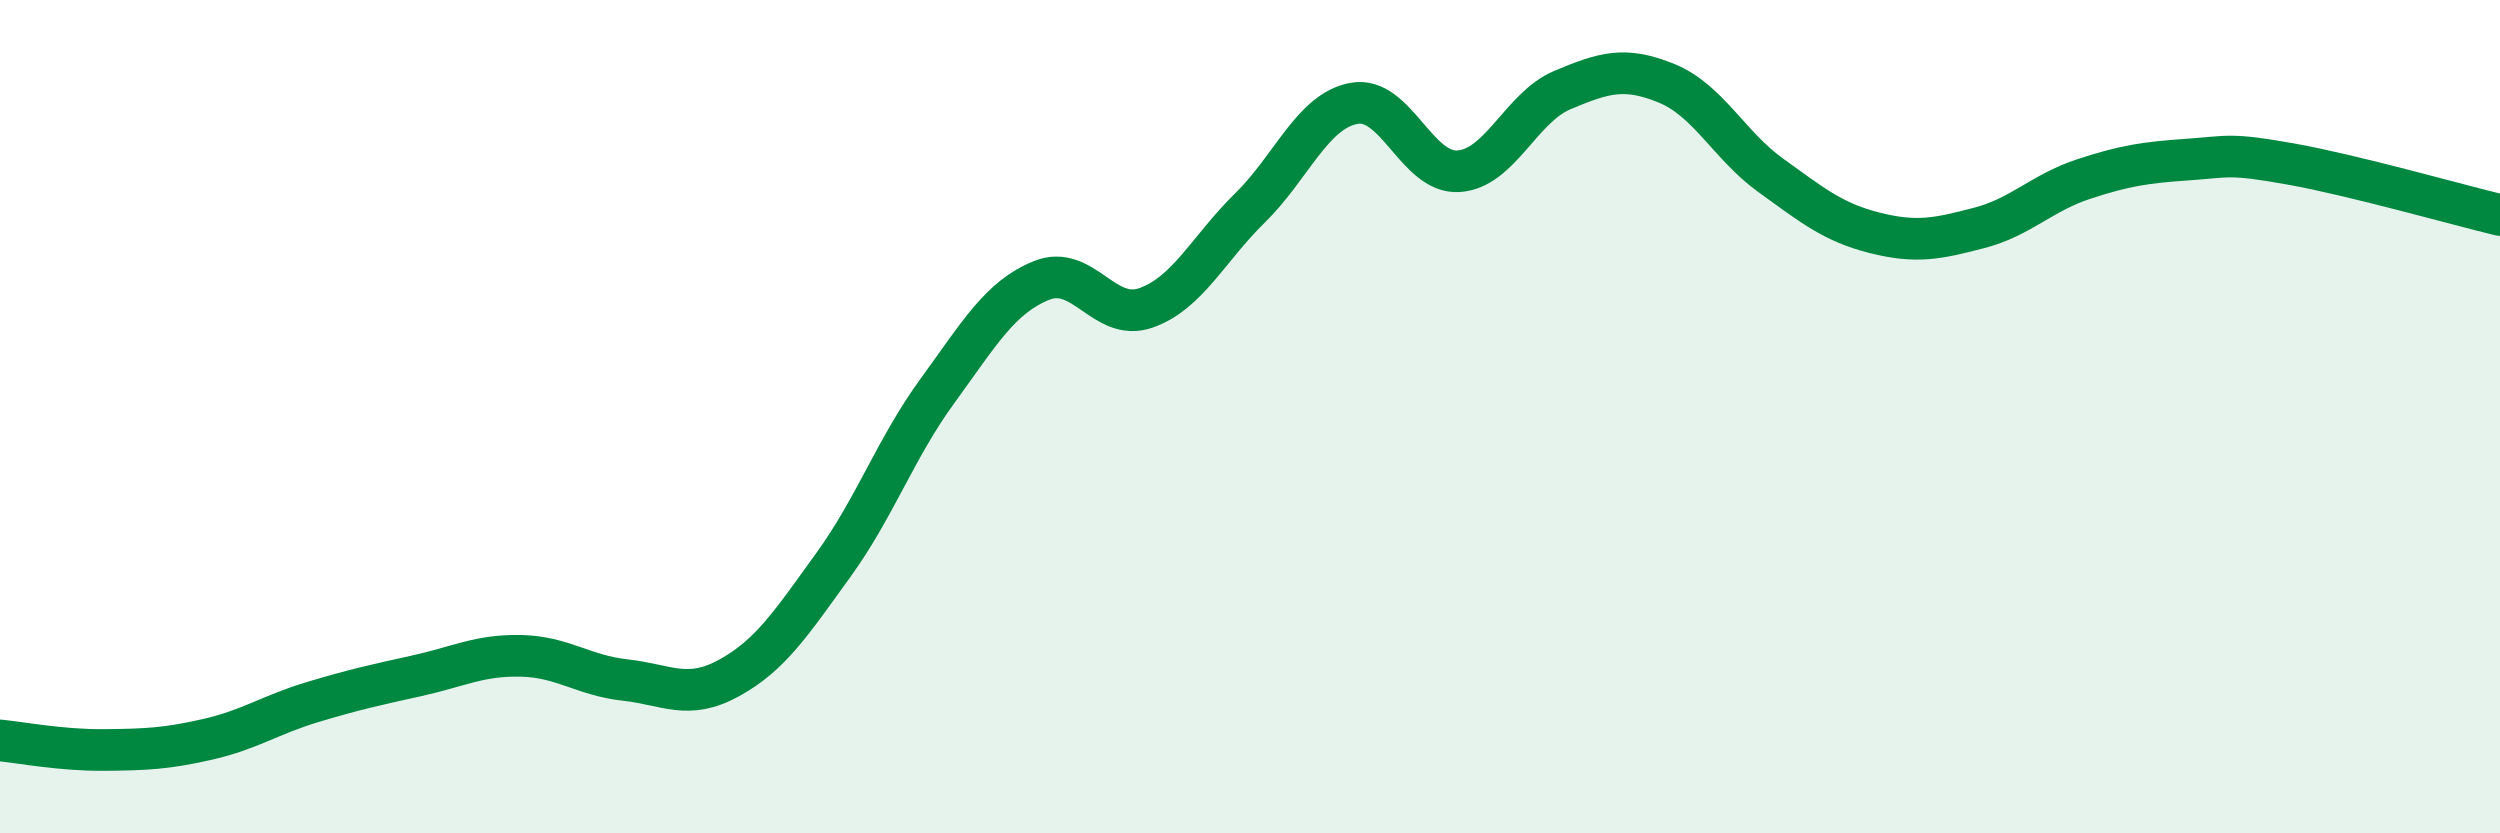
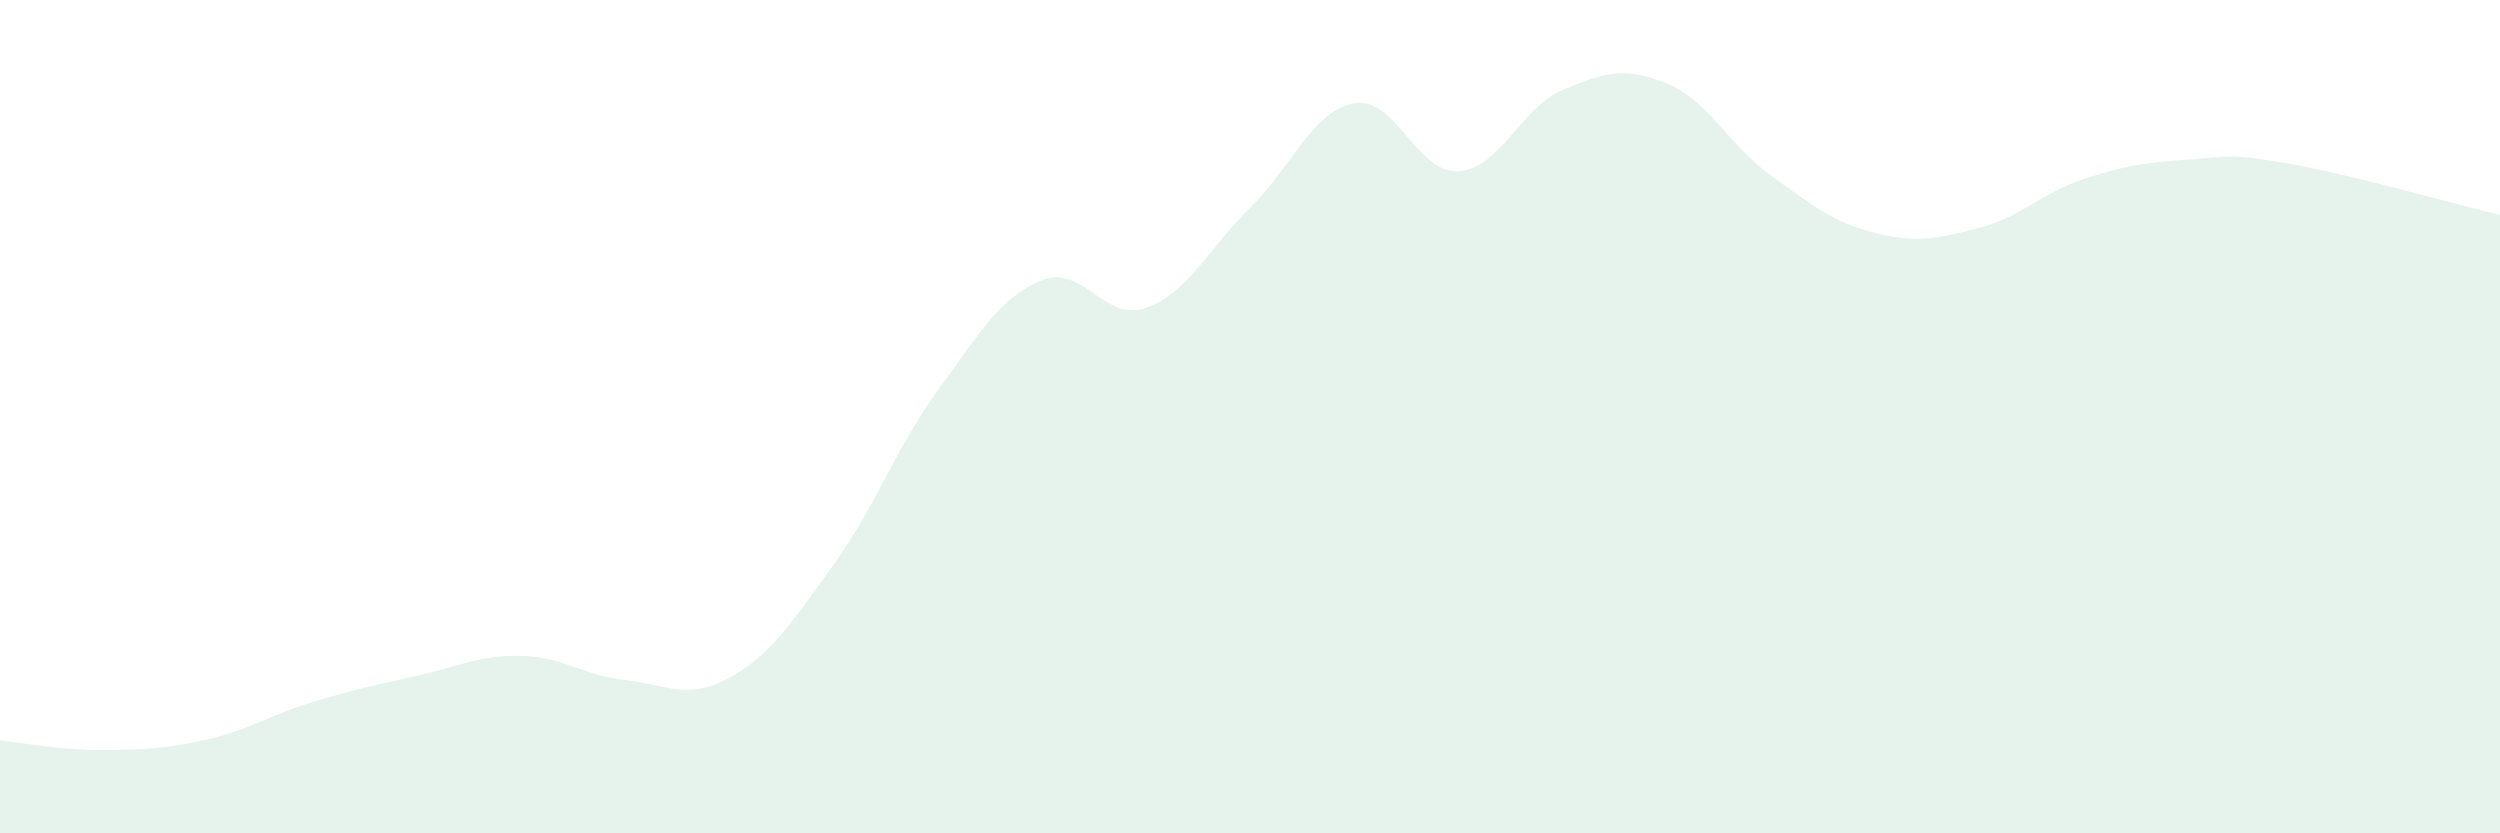
<svg xmlns="http://www.w3.org/2000/svg" width="60" height="20" viewBox="0 0 60 20">
  <path d="M 0,17.77 C 0.5,17.82 1.5,18.01 2.5,18 C 3.5,17.99 4,17.97 5,17.74 C 6,17.51 6.5,17.15 7.5,16.85 C 8.5,16.55 9,16.44 10,16.22 C 11,16 11.5,15.72 12.5,15.74 C 13.5,15.76 14,16.21 15,16.32 C 16,16.43 16.5,16.82 17.5,16.27 C 18.5,15.72 19,14.94 20,13.56 C 21,12.18 21.5,10.75 22.5,9.38 C 23.5,8.01 24,7.13 25,6.73 C 26,6.33 26.5,7.74 27.5,7.39 C 28.5,7.04 29,5.97 30,4.99 C 31,4.01 31.5,2.66 32.5,2.48 C 33.5,2.3 34,4.17 35,4.11 C 36,4.05 36.5,2.58 37.5,2.16 C 38.5,1.74 39,1.59 40,2 C 41,2.41 41.5,3.49 42.5,4.21 C 43.5,4.93 44,5.34 45,5.59 C 46,5.84 46.5,5.73 47.5,5.47 C 48.5,5.21 49,4.63 50,4.3 C 51,3.97 51.5,3.9 52.5,3.83 C 53.5,3.76 53.5,3.67 55,3.94 C 56.5,4.21 59,4.92 60,5.16L60 20L0 20Z" fill="#008740" opacity="0.1" stroke-linecap="round" stroke-linejoin="round" />
-   <path d="M 0,17.77 C 0.5,17.82 1.5,18.01 2.5,18 C 3.5,17.99 4,17.97 5,17.74 C 6,17.51 6.5,17.15 7.5,16.85 C 8.5,16.55 9,16.44 10,16.22 C 11,16 11.5,15.72 12.5,15.74 C 13.5,15.76 14,16.21 15,16.32 C 16,16.43 16.5,16.82 17.5,16.27 C 18.5,15.72 19,14.94 20,13.56 C 21,12.18 21.5,10.75 22.5,9.38 C 23.5,8.01 24,7.13 25,6.73 C 26,6.33 26.5,7.74 27.5,7.39 C 28.5,7.04 29,5.97 30,4.99 C 31,4.01 31.5,2.66 32.5,2.48 C 33.5,2.3 34,4.17 35,4.11 C 36,4.05 36.5,2.58 37.5,2.16 C 38.5,1.74 39,1.59 40,2 C 41,2.41 41.5,3.49 42.5,4.21 C 43.5,4.93 44,5.34 45,5.59 C 46,5.84 46.5,5.73 47.5,5.47 C 48.5,5.21 49,4.63 50,4.3 C 51,3.97 51.5,3.9 52.5,3.83 C 53.5,3.76 53.5,3.67 55,3.94 C 56.5,4.21 59,4.92 60,5.16" stroke="#008740" stroke-width="1" fill="none" stroke-linecap="round" stroke-linejoin="round" />
</svg>